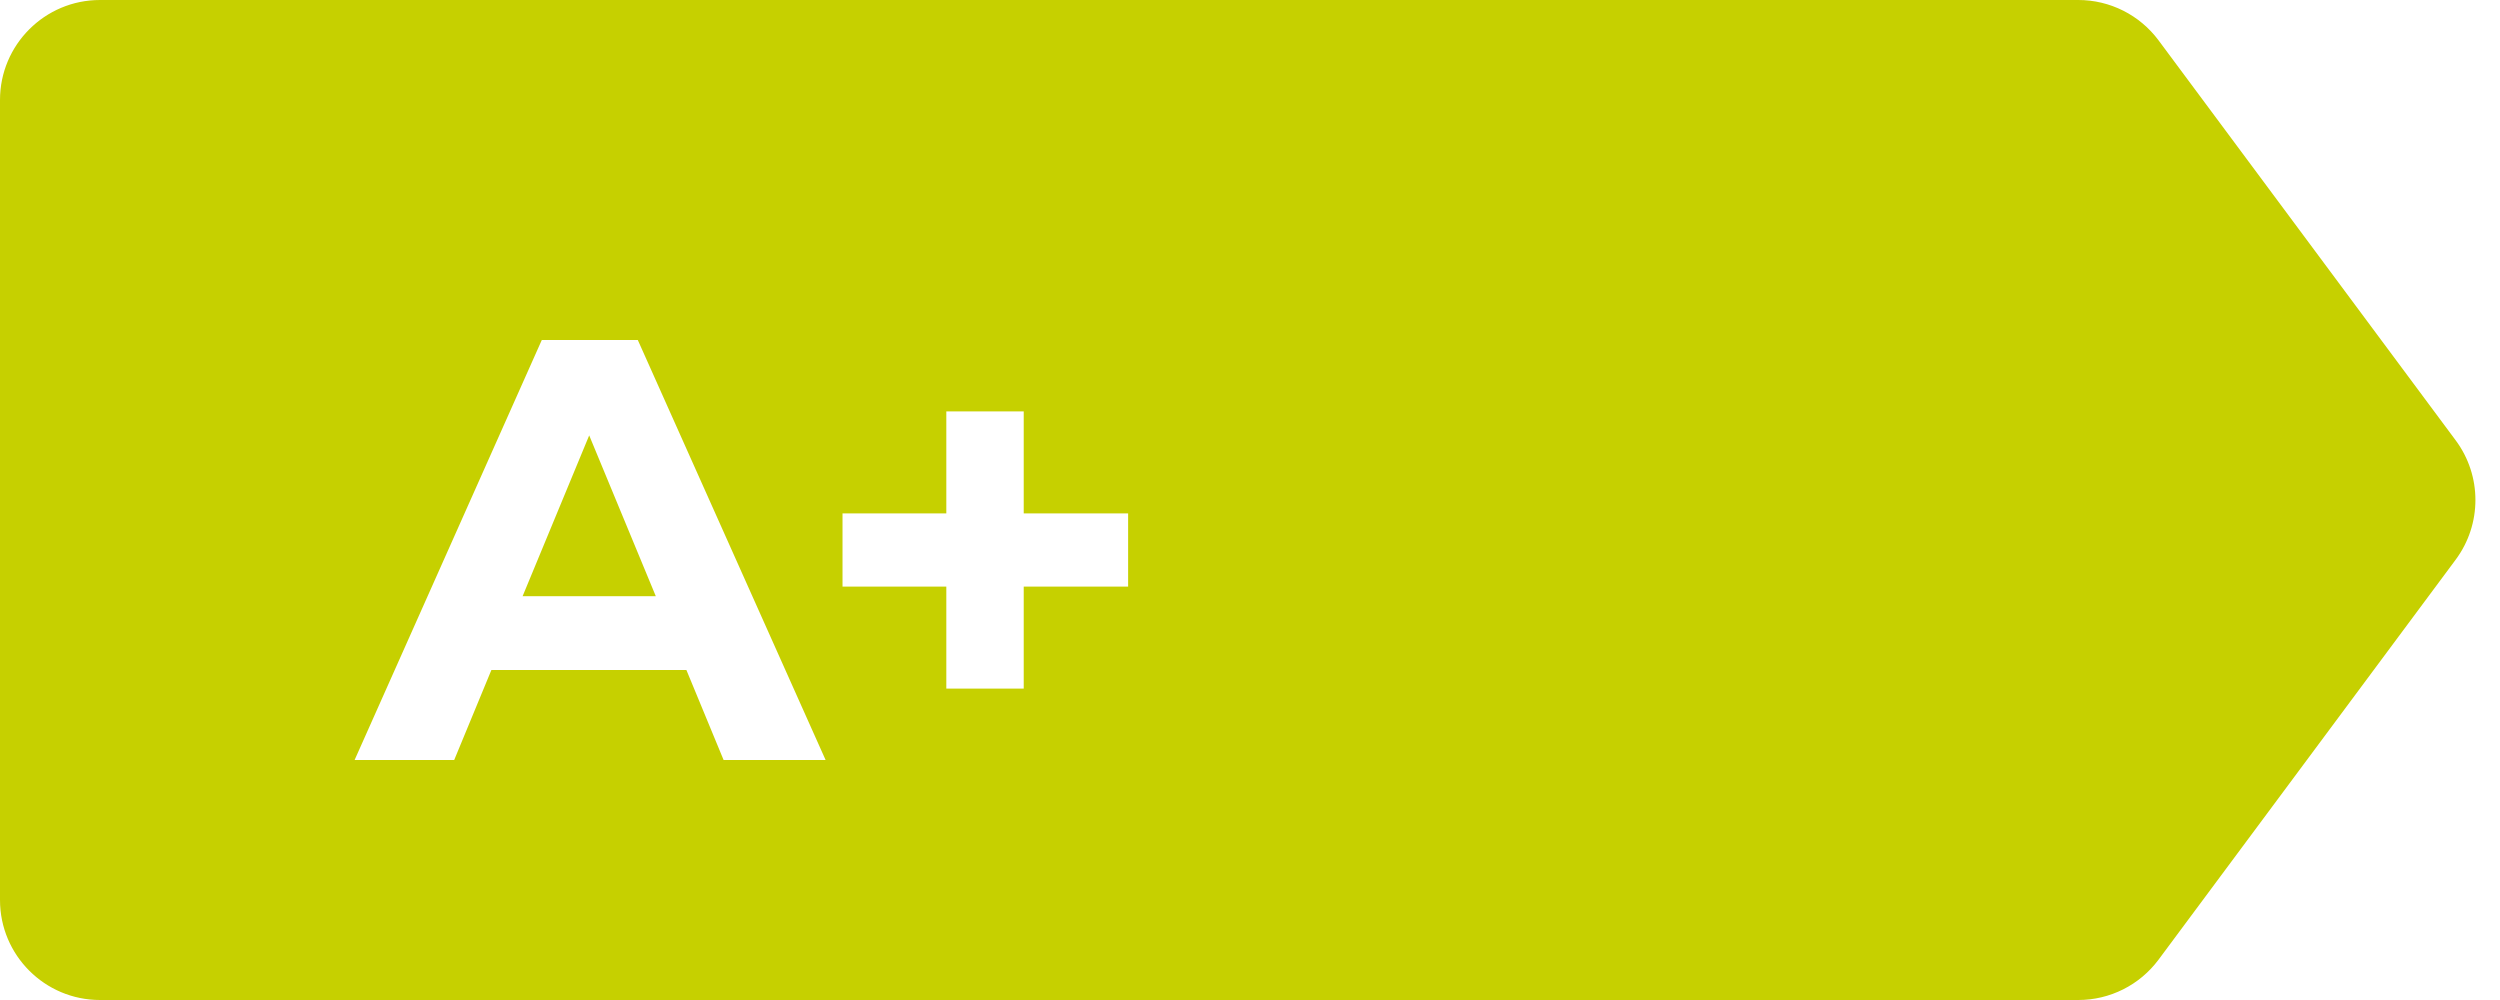
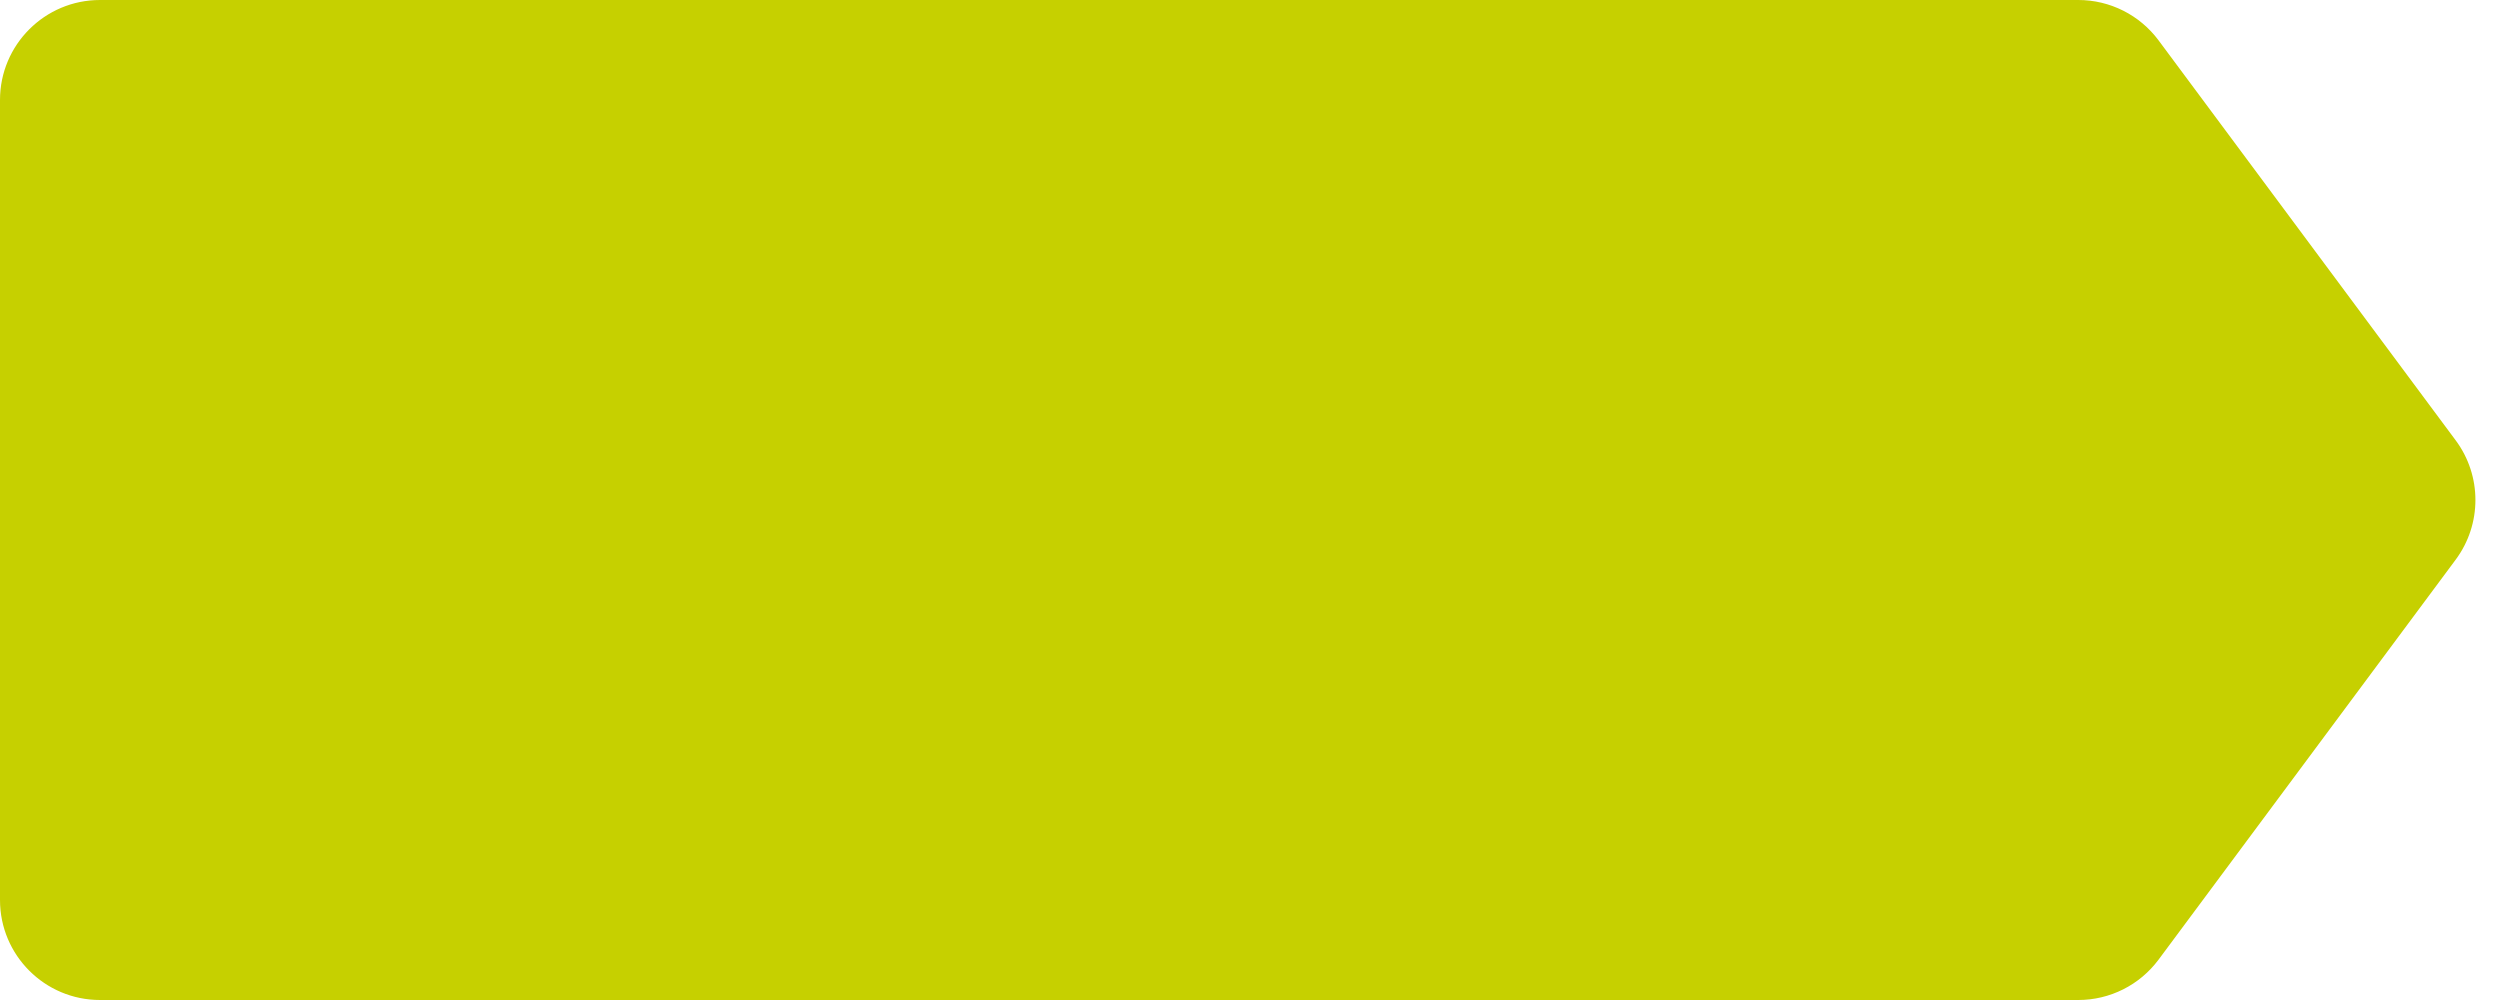
<svg xmlns="http://www.w3.org/2000/svg" width="125" height="50" viewBox="0 0 125 50" fill="none">
  <path d="M0 5C0 2.239 2.239 0 5 0H103.914C105.496 0 106.984 0.749 107.928 2.018L122.785 22.018C124.1 23.789 124.1 26.211 122.785 27.982L107.928 47.982C106.984 49.252 105.496 50 103.914 50H5C2.239 50 0 47.761 0 45V5Z" fill="#C6D000" />
  <g filter="url(#filter0_d)">
-     <path d="M36.18 36H41.28L31.89 15H27.09L17.73 36H22.71L24.57 31.5H34.32L36.18 36ZM26.13 27.81L29.46 19.77L32.79 27.81H26.13ZM56.406 23.67H51.186V18.57H47.316V23.67H42.126V27.33H47.316V32.43H51.186V27.33H56.406V23.67Z" fill="white" />
-   </g>
+     </g>
  <defs>
    <filter id="filter0_d" x="15.73" y="15" width="42.676" height="25" filterUnits="userSpaceOnUse" color-interpolation-filters="sRGB">
      <feFlood flood-opacity="0" result="BackgroundImageFix" />
      <feColorMatrix in="SourceAlpha" type="matrix" values="0 0 0 0 0 0 0 0 0 0 0 0 0 0 0 0 0 0 127 0" />
      <feOffset dy="2" />
      <feGaussianBlur stdDeviation="1" />
      <feColorMatrix type="matrix" values="0 0 0 0 0 0 0 0 0 0 0 0 0 0 0 0 0 0 0.1 0" />
      <feBlend mode="normal" in2="BackgroundImageFix" result="effect1_dropShadow" />
      <feBlend mode="normal" in="SourceGraphic" in2="effect1_dropShadow" result="shape" />
    </filter>
  </defs>
</svg>